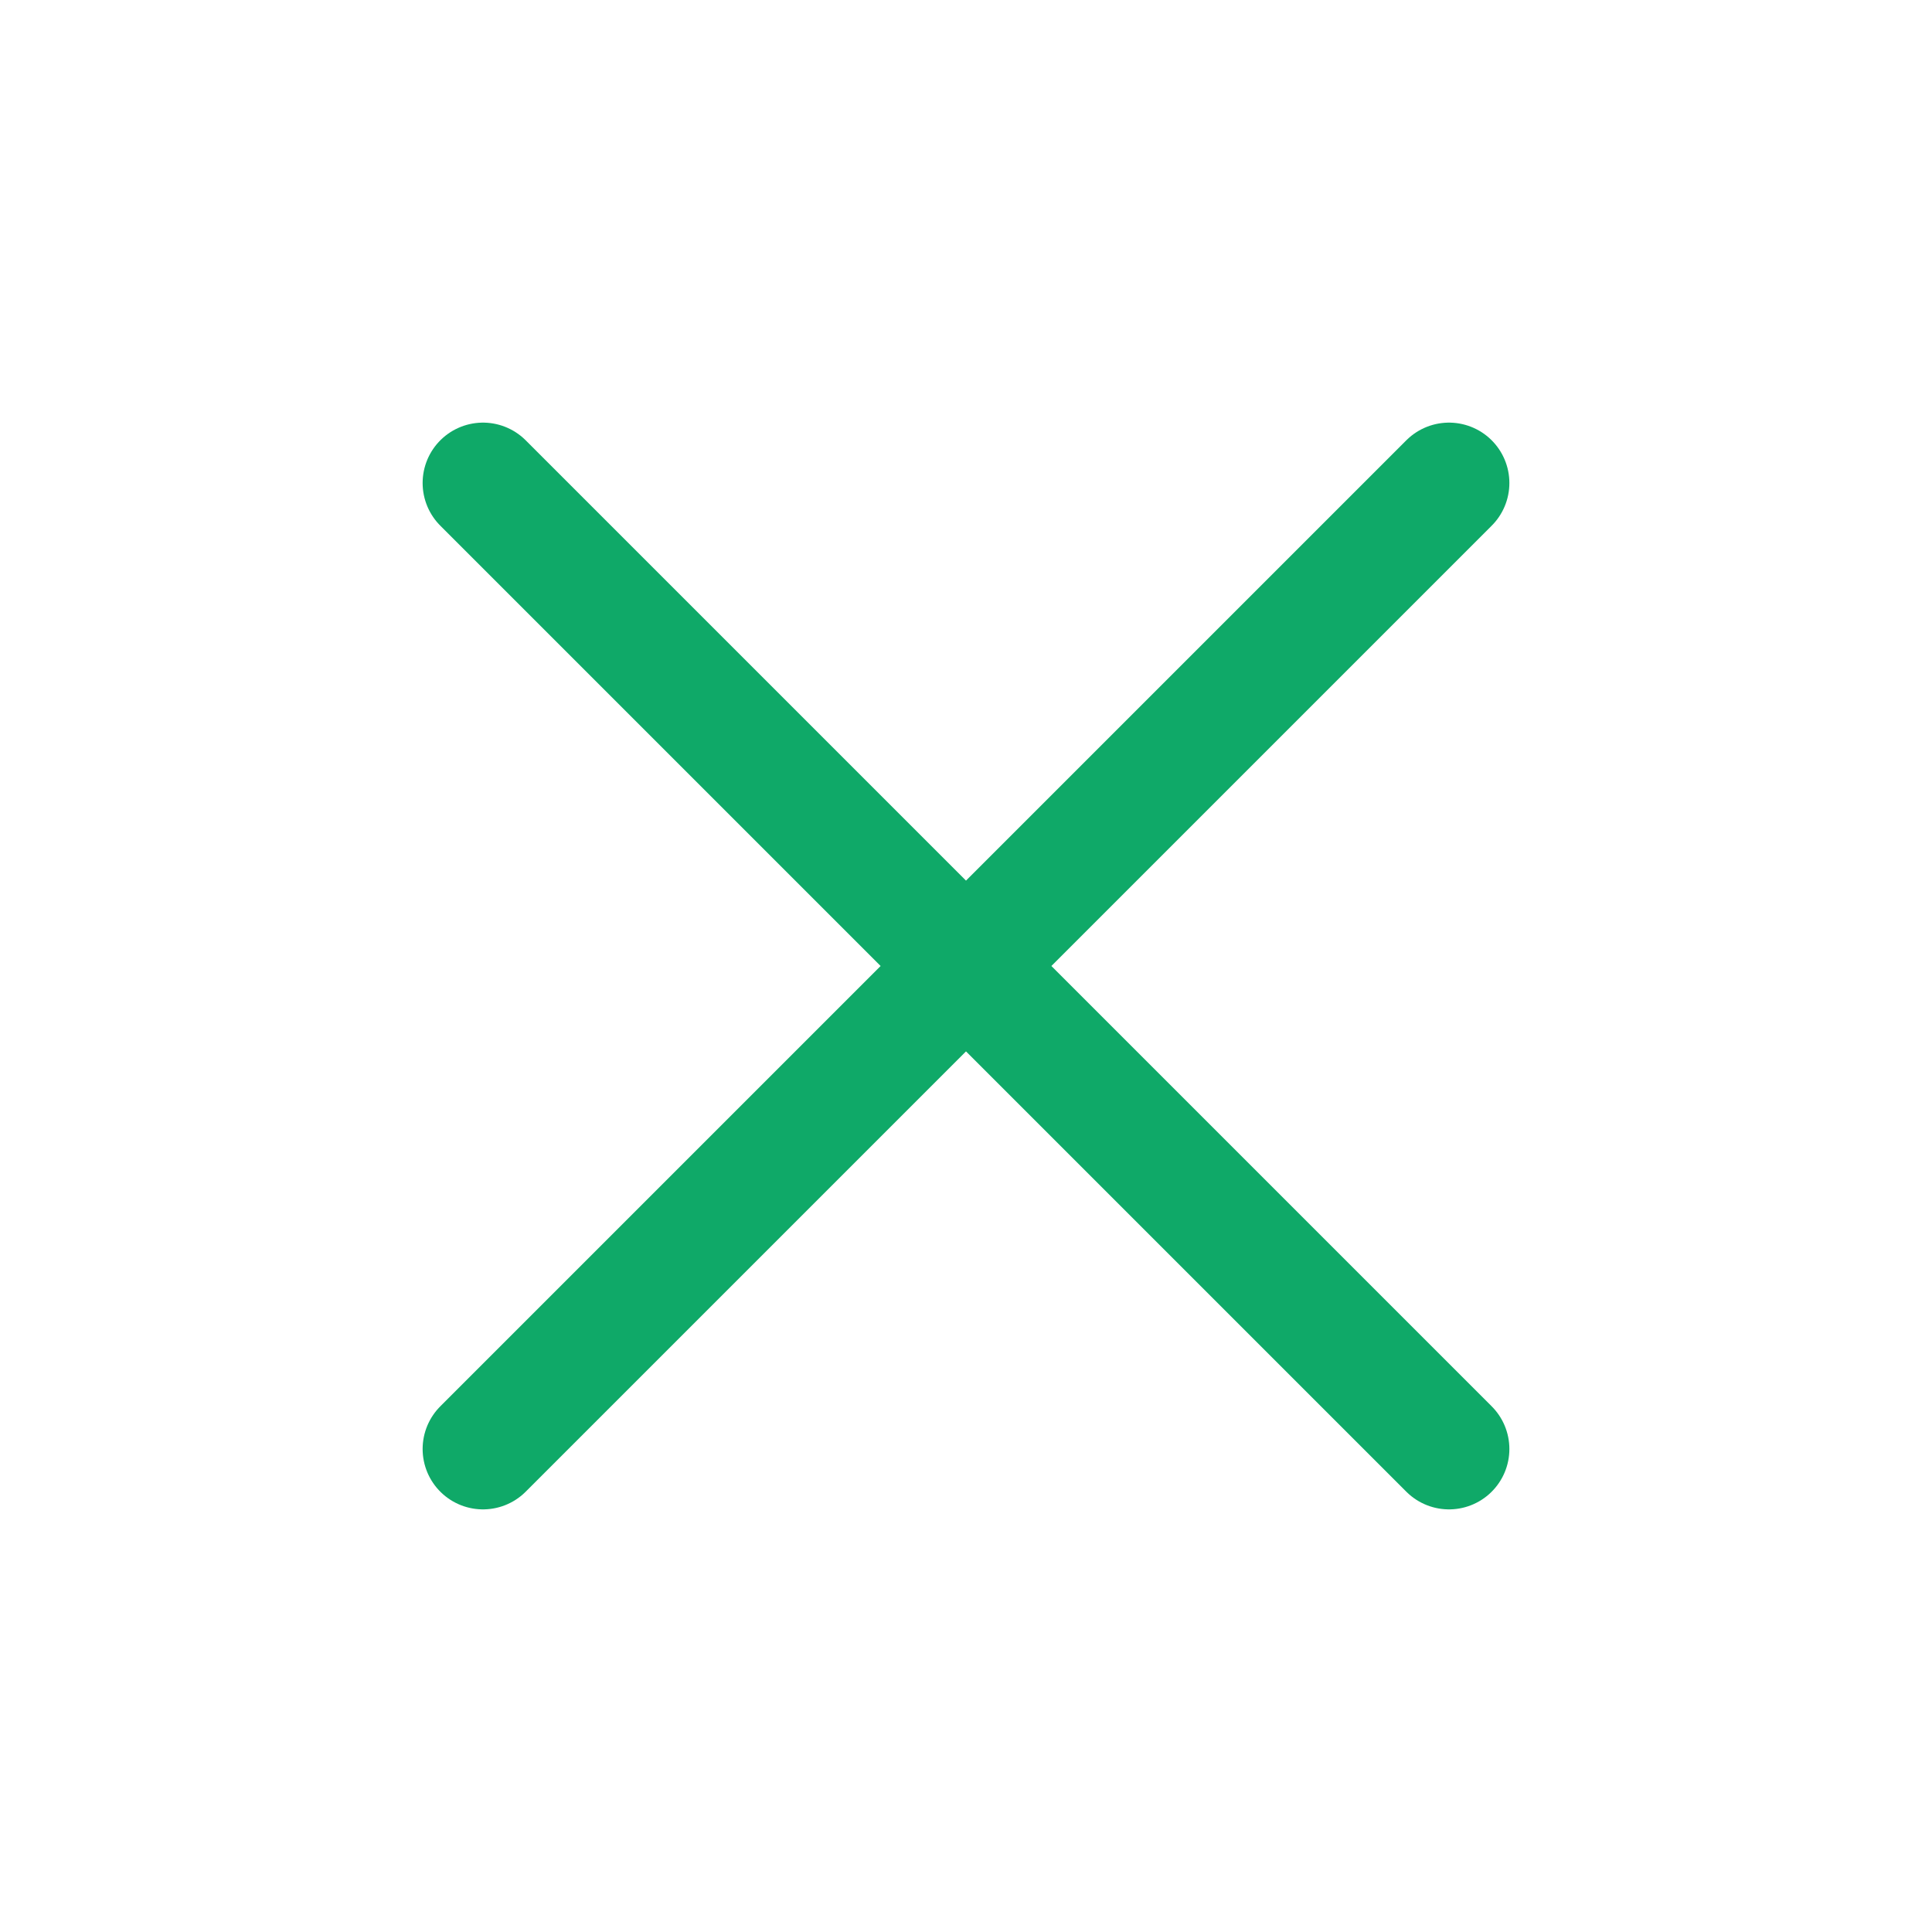
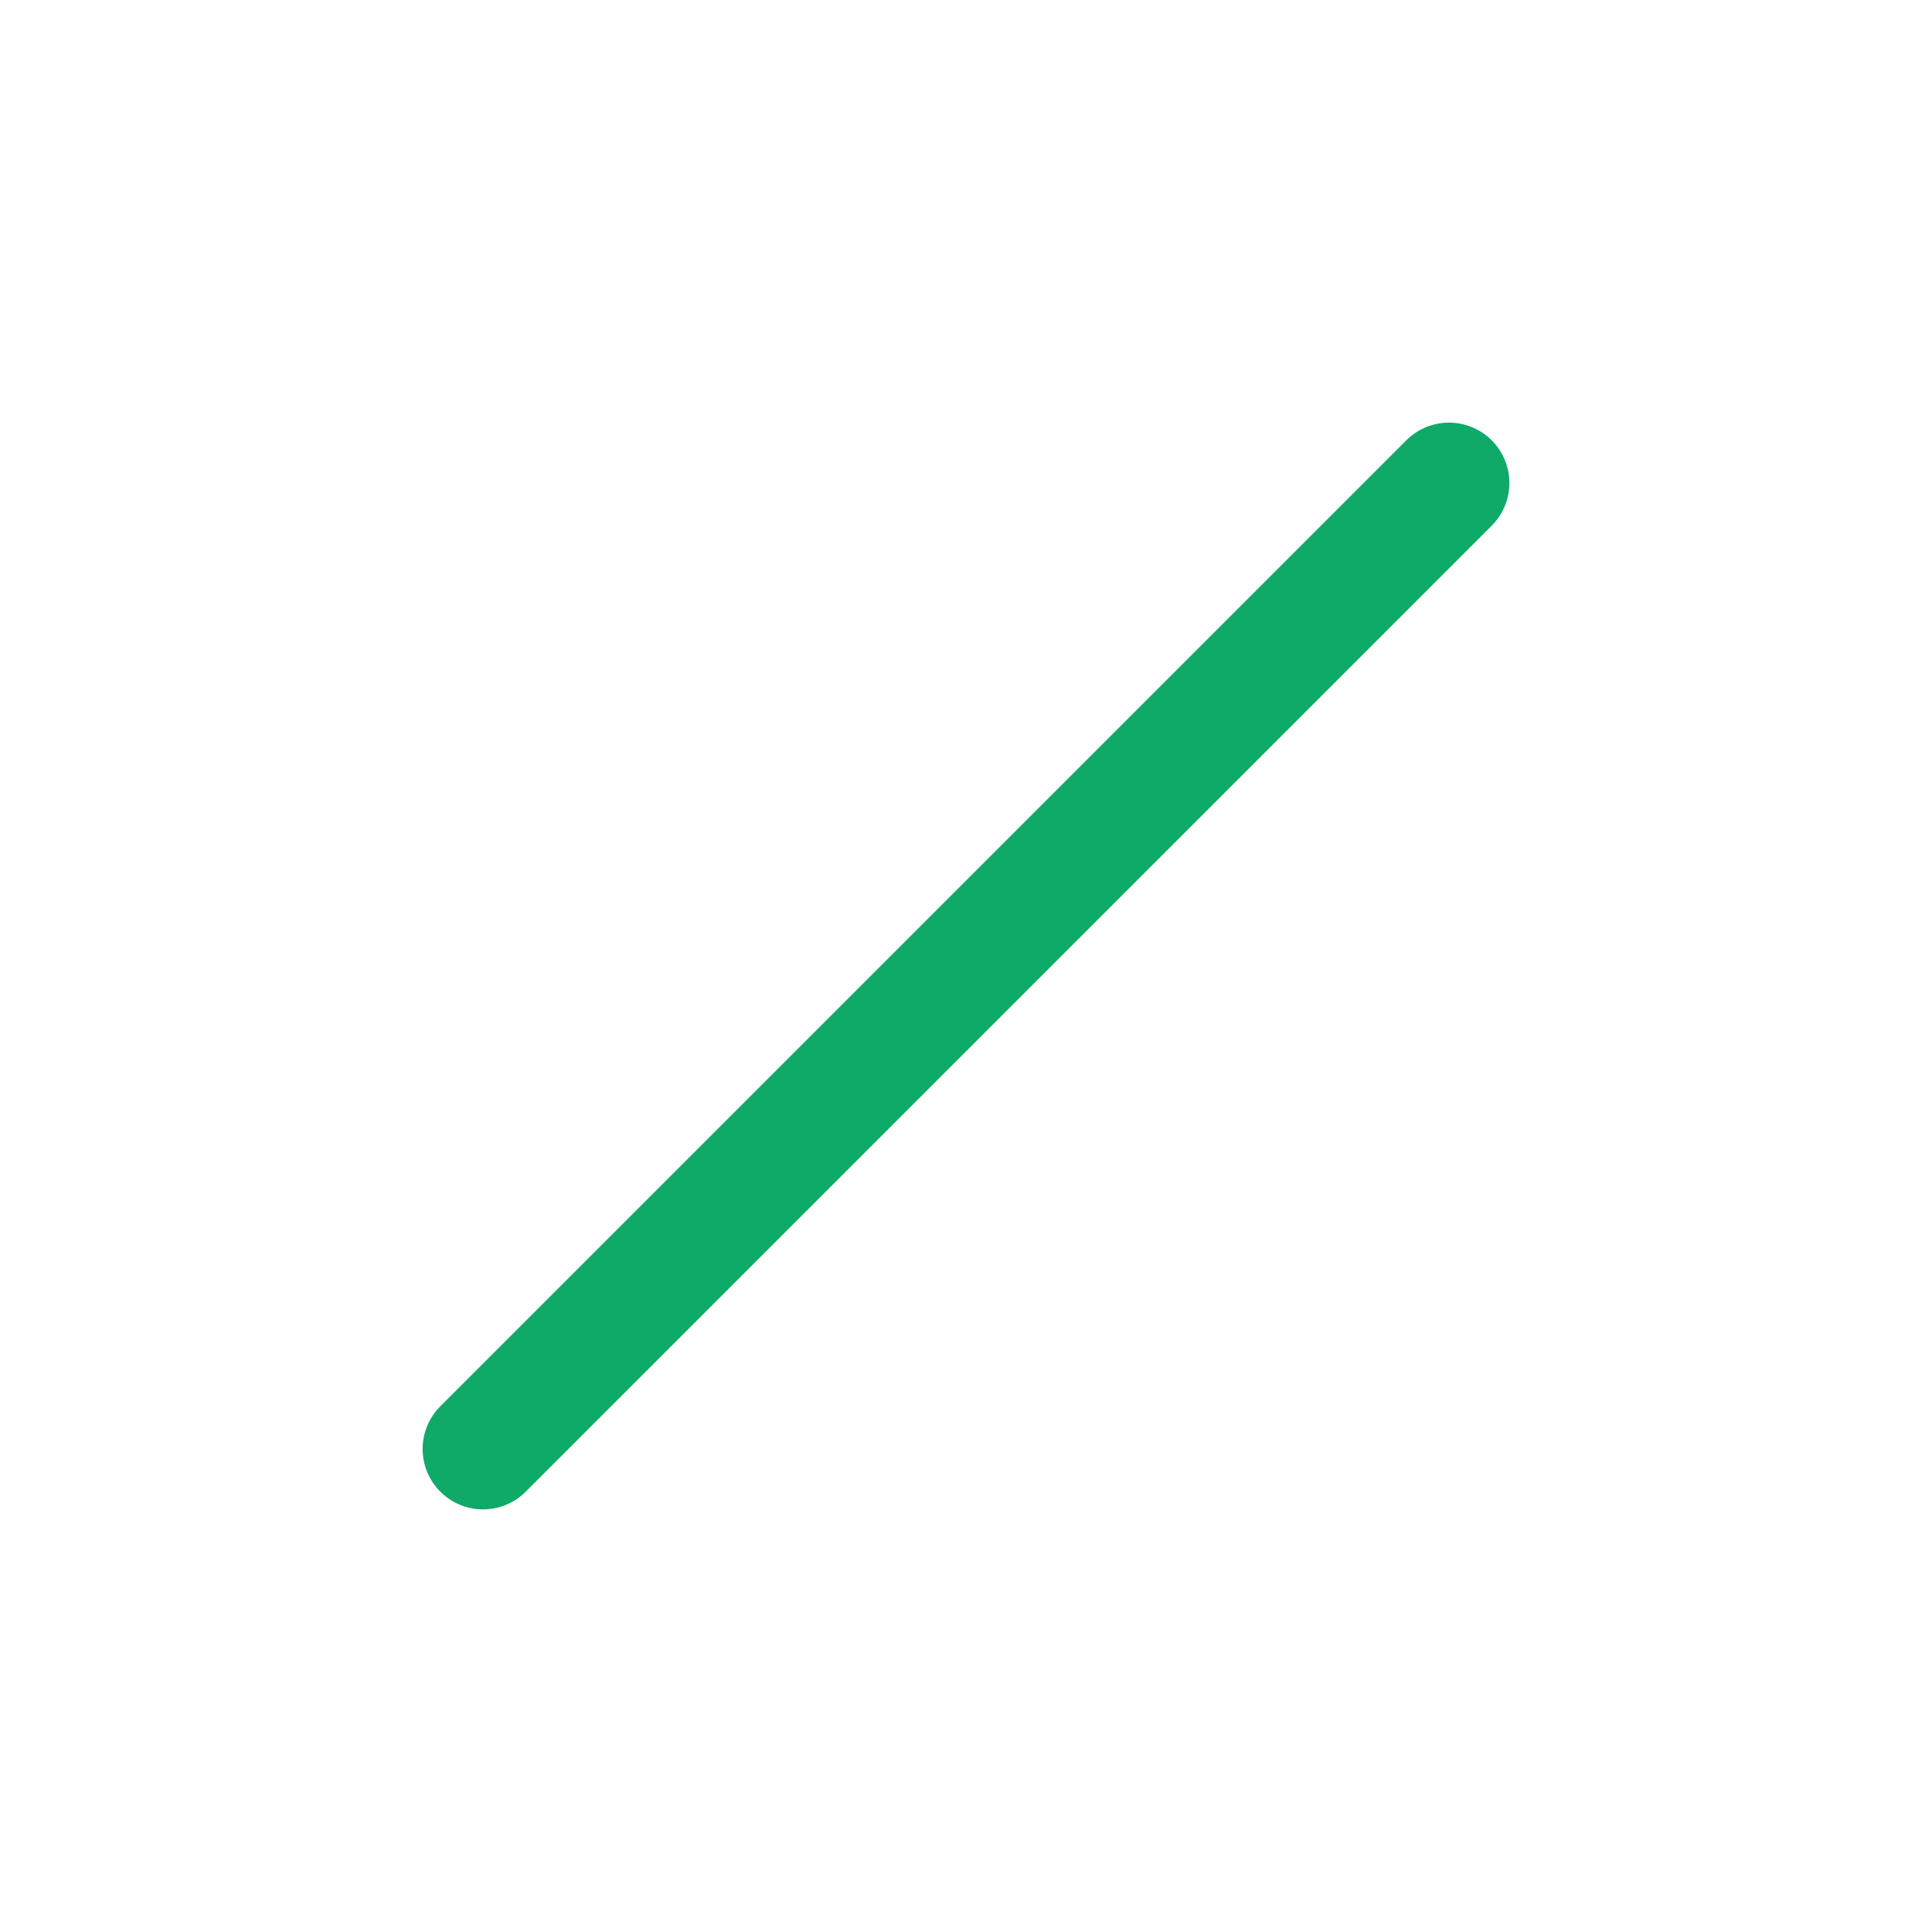
<svg xmlns="http://www.w3.org/2000/svg" fill="none" viewBox="0 0 24 24" stroke-width="1.5" stroke="#0fa968" width="24" height="24">
-   <path stroke-linecap="round" stroke-linejoin="round" d="M6 18 18 6M6 6l12 12" />
+   <path stroke-linecap="round" stroke-linejoin="round" d="M6 18 18 6M6 6" />
</svg>